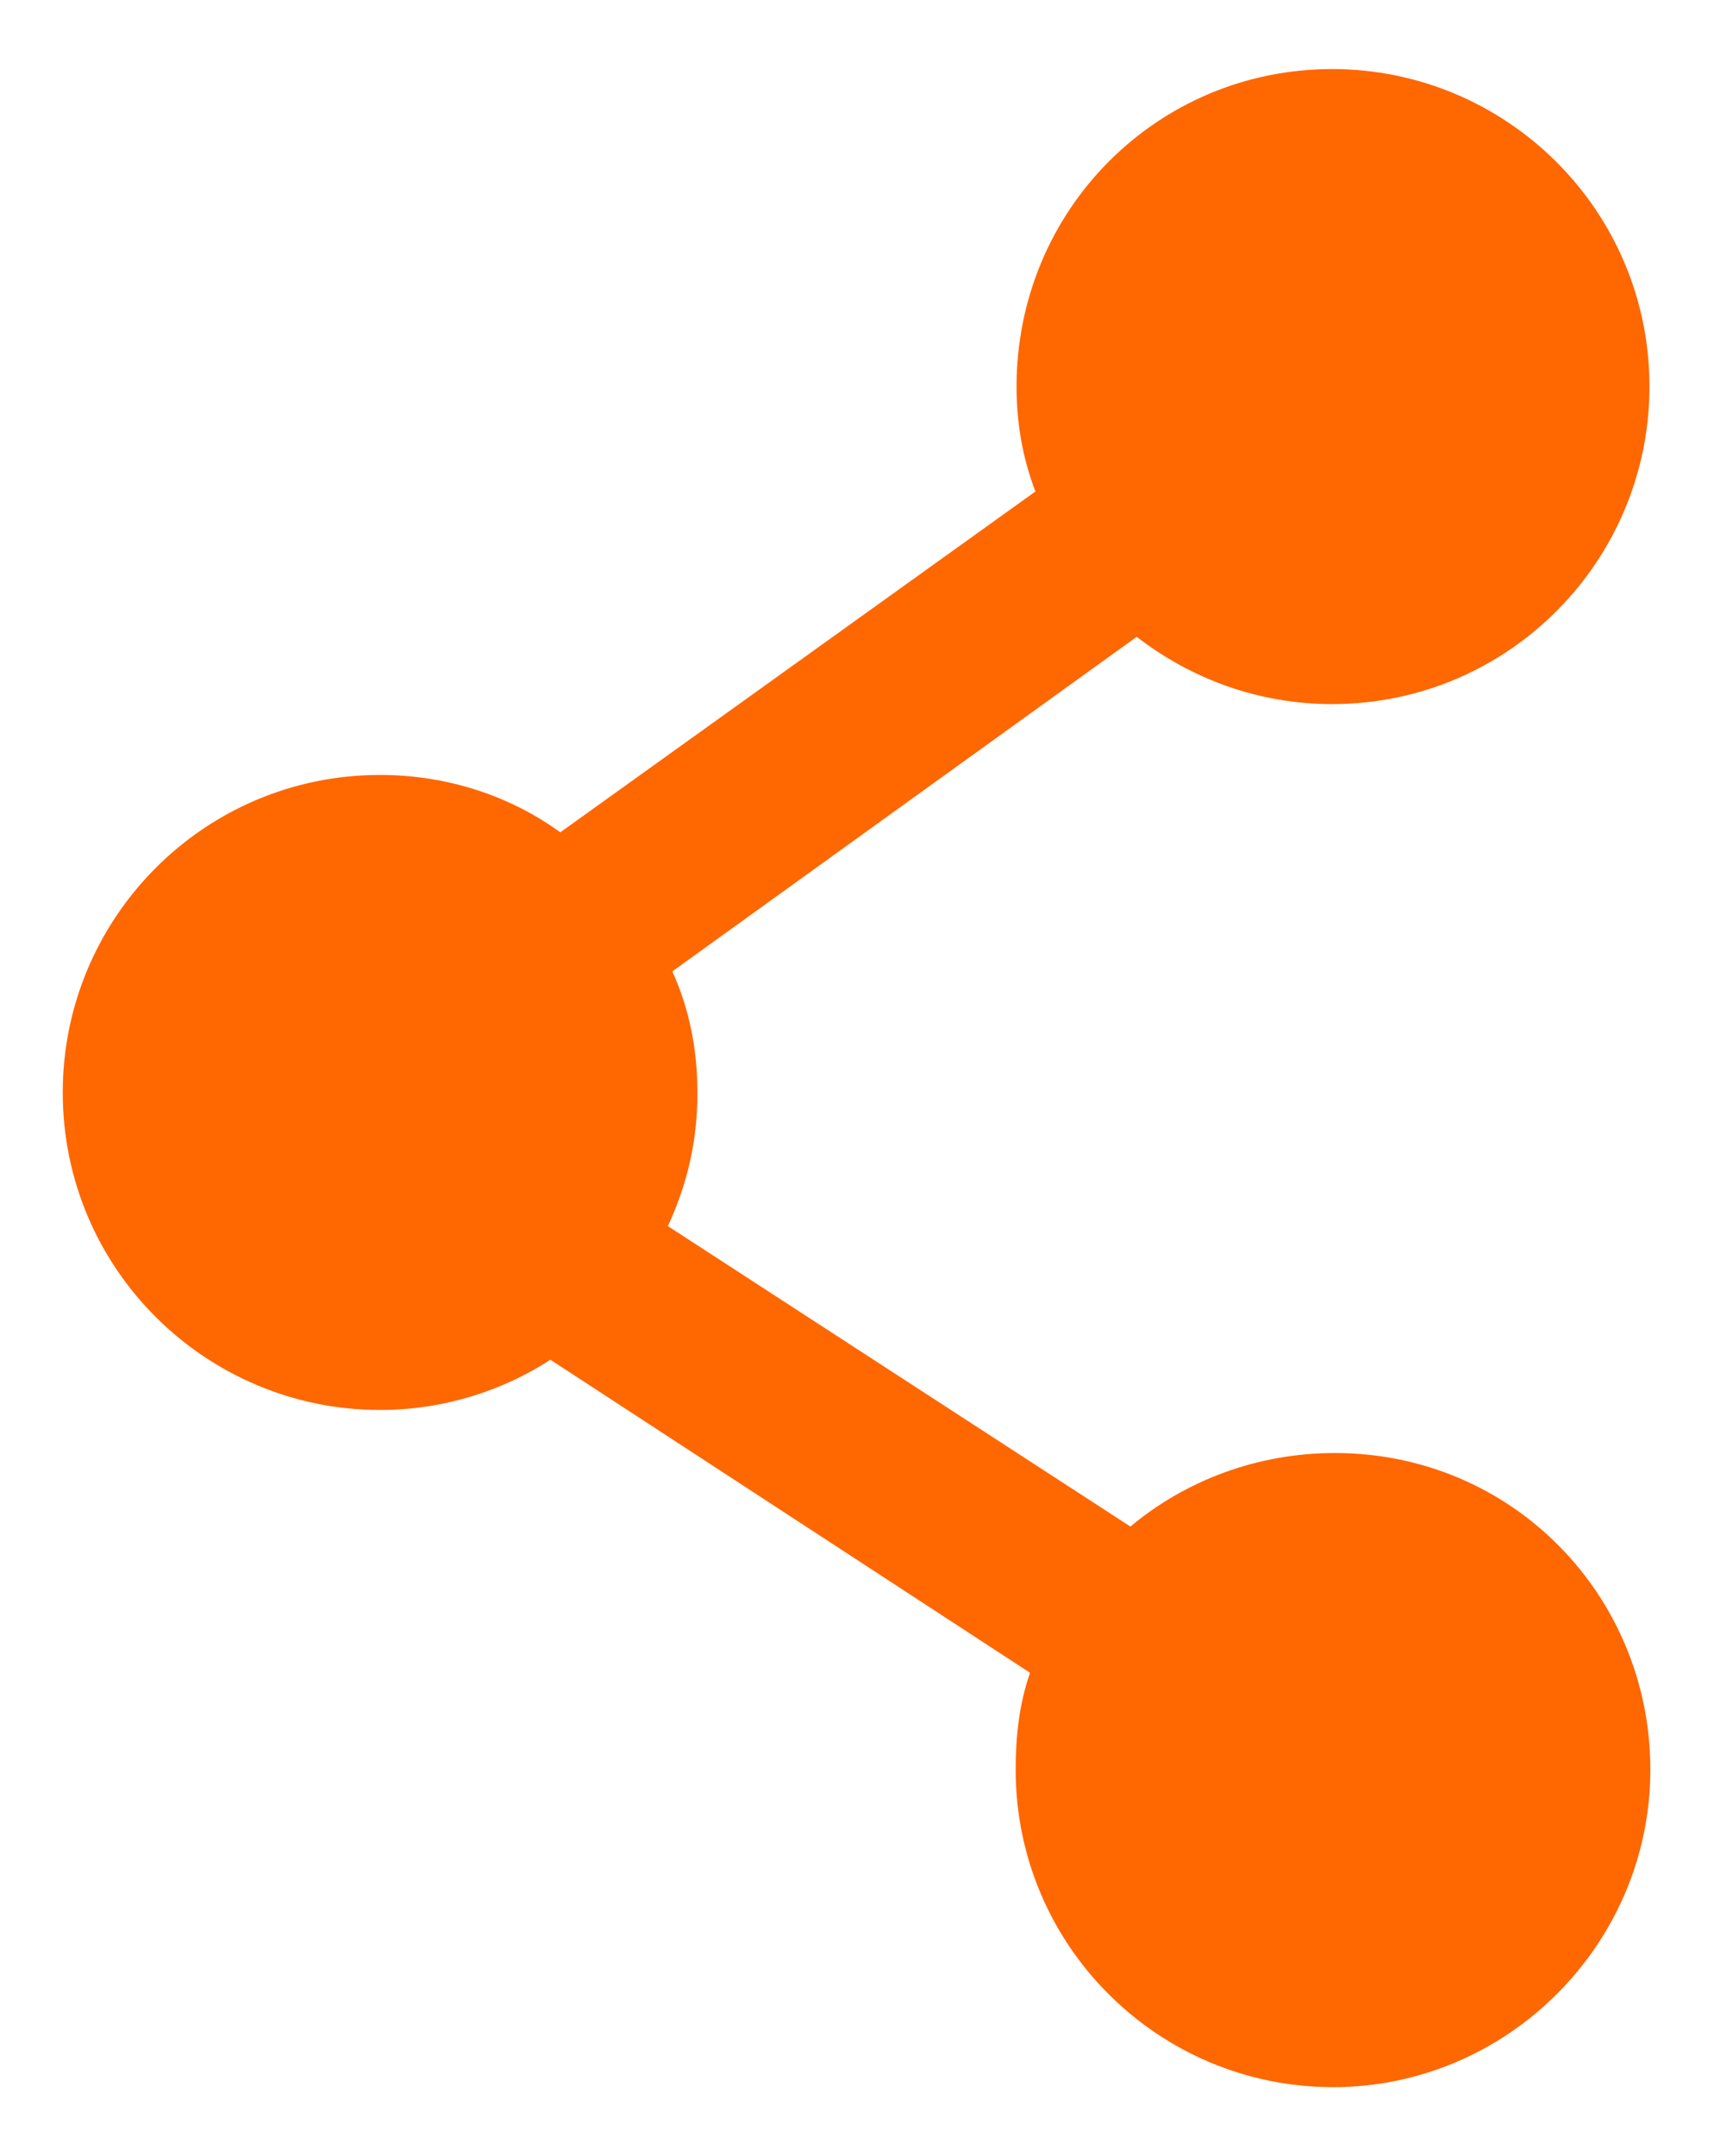
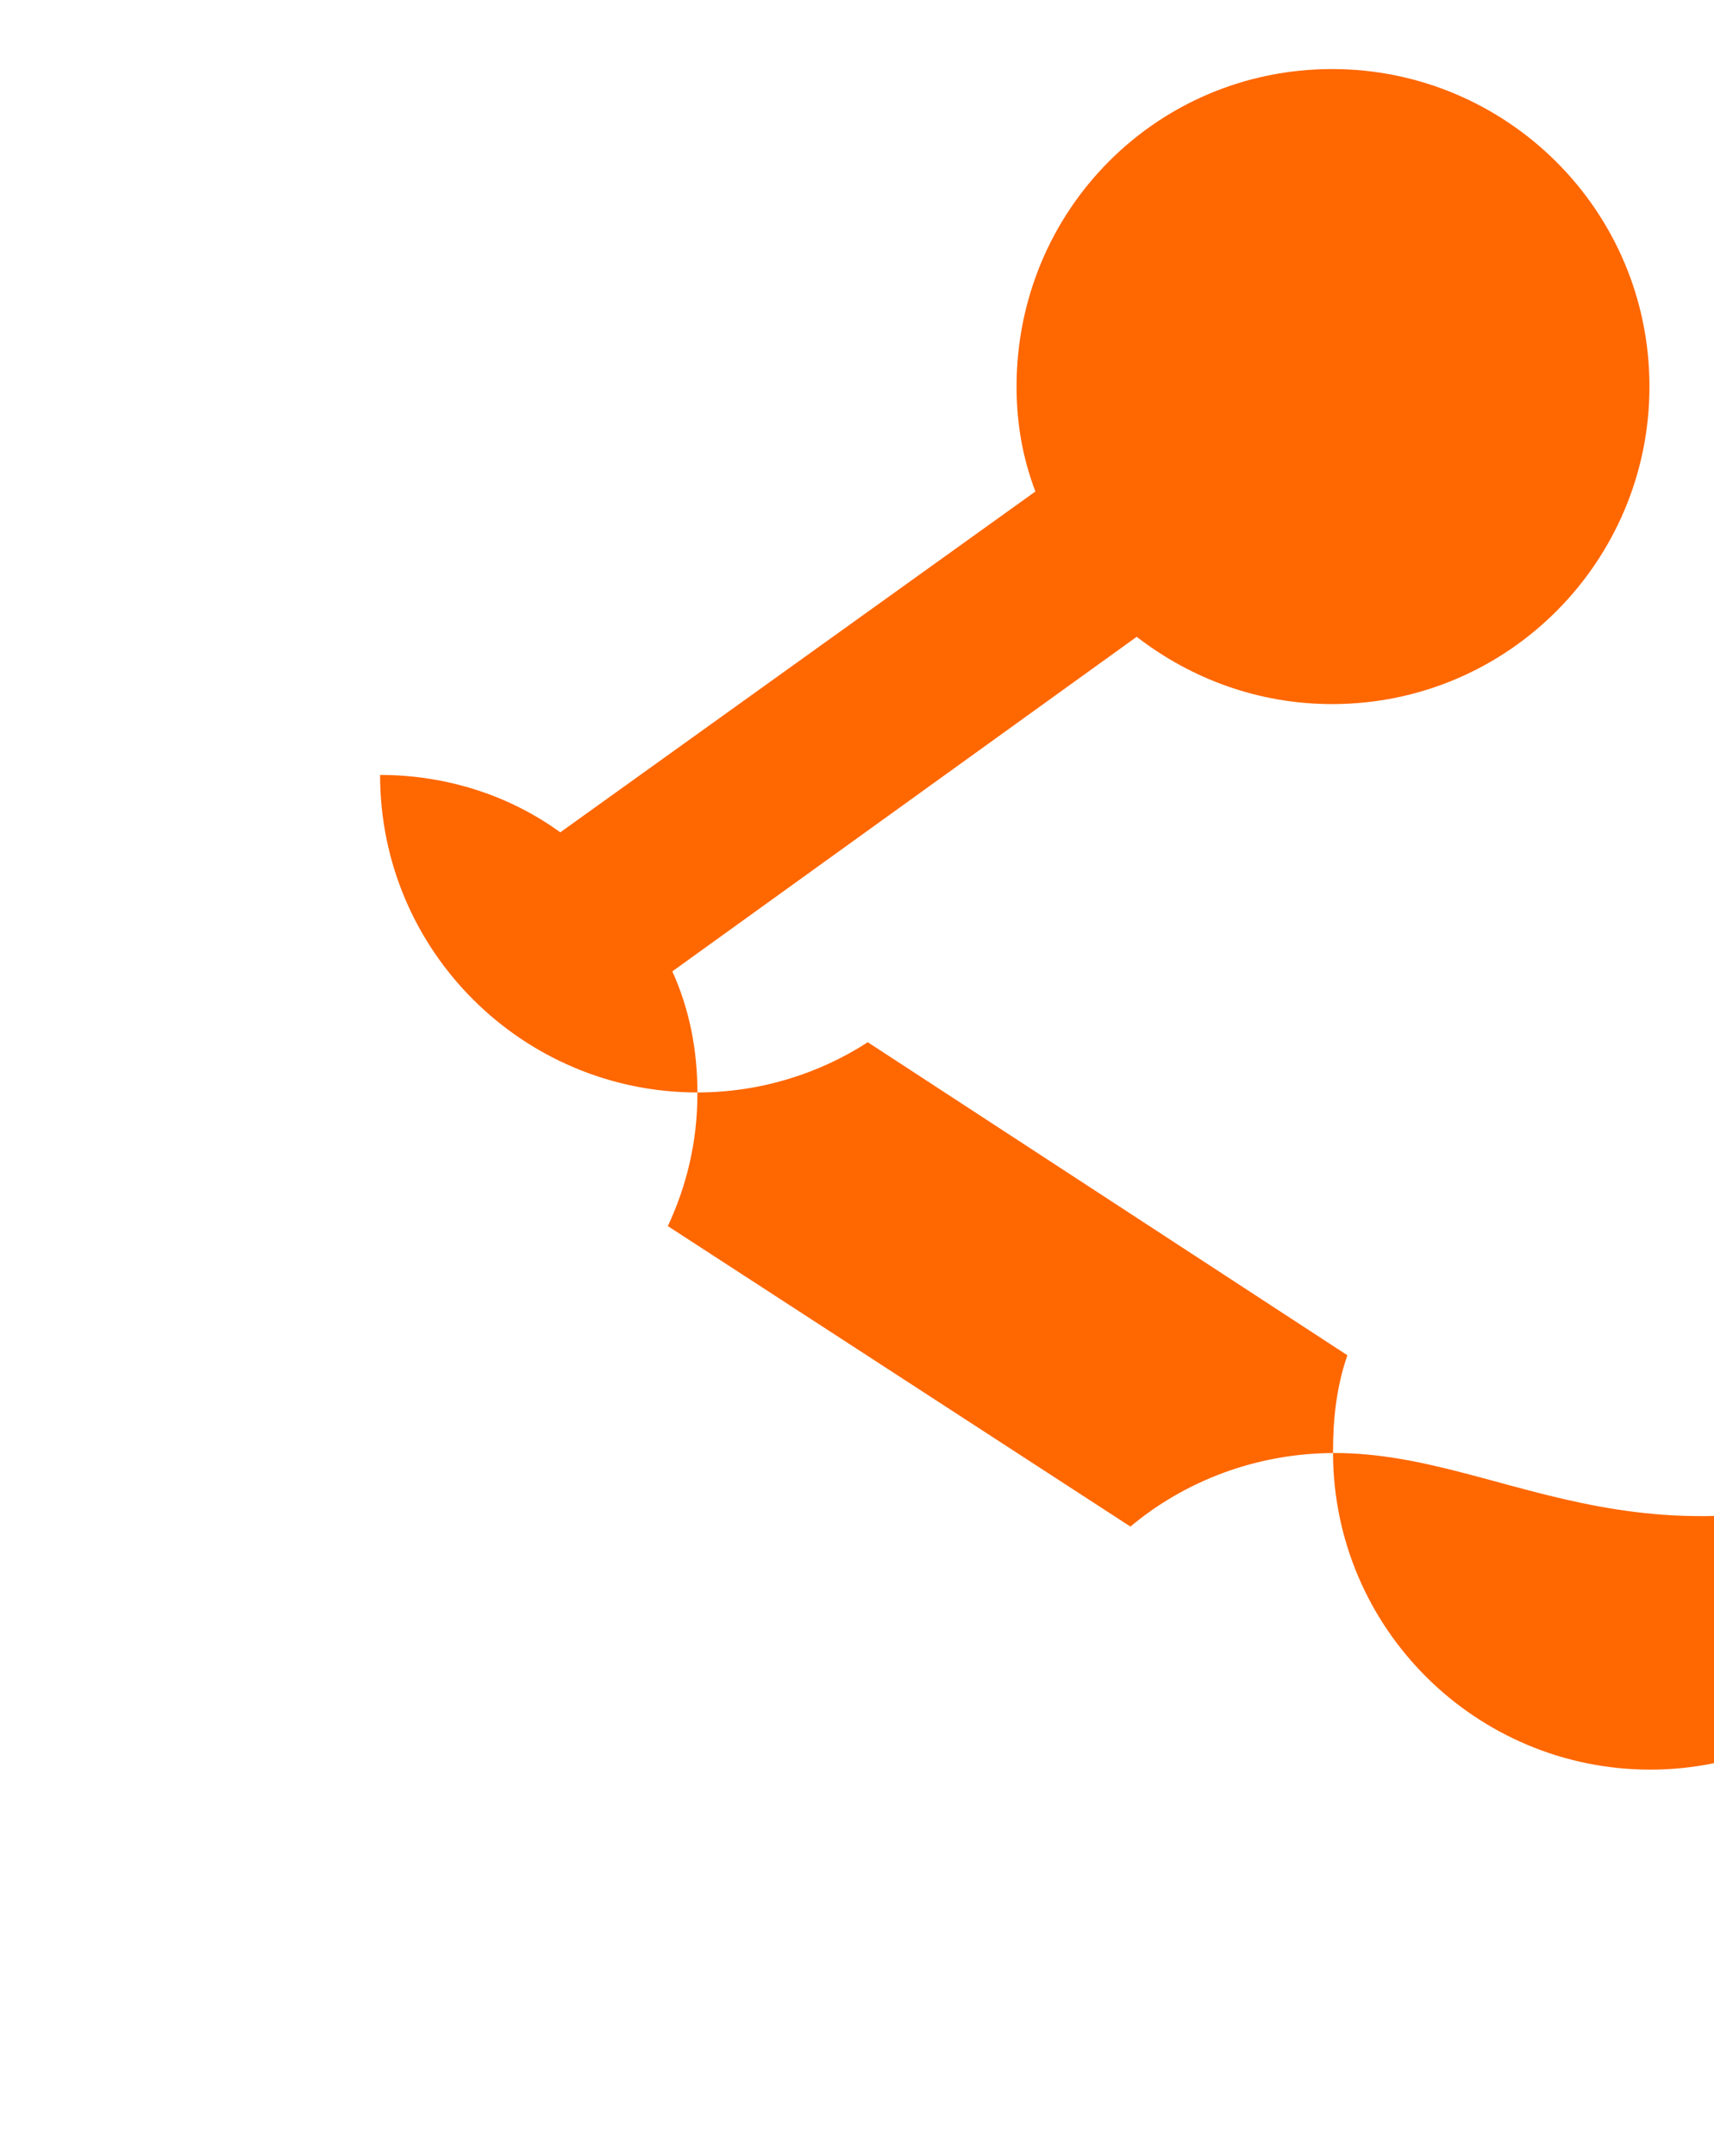
<svg xmlns="http://www.w3.org/2000/svg" version="1.0" id="Layer_1" x="0px" y="0px" width="19.12px" height="24.04px" viewBox="0 0 19.12 24.04" enable-background="new 0 0 19.12 24.04" xml:space="preserve">
-   <path fill="#FF6700" d="M14.89,16.2c-0.87,0-1.67,0.31-2.28,0.82l-5.16-3.35c0.21-0.45,0.33-0.94,0.33-1.48  c0-0.49-0.09-0.94-0.28-1.36l5.18-3.73c0.61,0.47,1.36,0.75,2.18,0.75c1.97,0,3.54-1.6,3.54-3.54c0-1.97-1.6-3.54-3.54-3.54  c-1.95,0-3.52,1.57-3.52,3.54c0,0.42,0.07,0.8,0.21,1.17l-5.3,3.8C5.7,8.88,5,8.64,4.24,8.64c-1.97,0-3.54,1.6-3.54,3.54  c0,1.97,1.6,3.54,3.54,3.54c0.7,0,1.36-0.21,1.9-0.56l5.35,3.49c-0.12,0.35-0.16,0.7-0.16,1.08c0,1.97,1.6,3.54,3.54,3.54  c1.95,0,3.54-1.6,3.54-3.54C18.41,17.79,16.87,16.2,14.89,16.2L14.89,16.2z" />
+   <path fill="#FF6700" d="M14.89,16.2c-0.87,0-1.67,0.31-2.28,0.82l-5.16-3.35c0.21-0.45,0.33-0.94,0.33-1.48  c0-0.49-0.09-0.94-0.28-1.36l5.18-3.73c0.61,0.47,1.36,0.75,2.18,0.75c1.97,0,3.54-1.6,3.54-3.54c0-1.97-1.6-3.54-3.54-3.54  c-1.95,0-3.52,1.57-3.52,3.54c0,0.42,0.07,0.8,0.21,1.17l-5.3,3.8C5.7,8.88,5,8.64,4.24,8.64c0,1.97,1.6,3.54,3.54,3.54c0.7,0,1.36-0.21,1.9-0.56l5.35,3.49c-0.12,0.35-0.16,0.7-0.16,1.08c0,1.97,1.6,3.54,3.54,3.54  c1.95,0,3.54-1.6,3.54-3.54C18.41,17.79,16.87,16.2,14.89,16.2L14.89,16.2z" />
</svg>